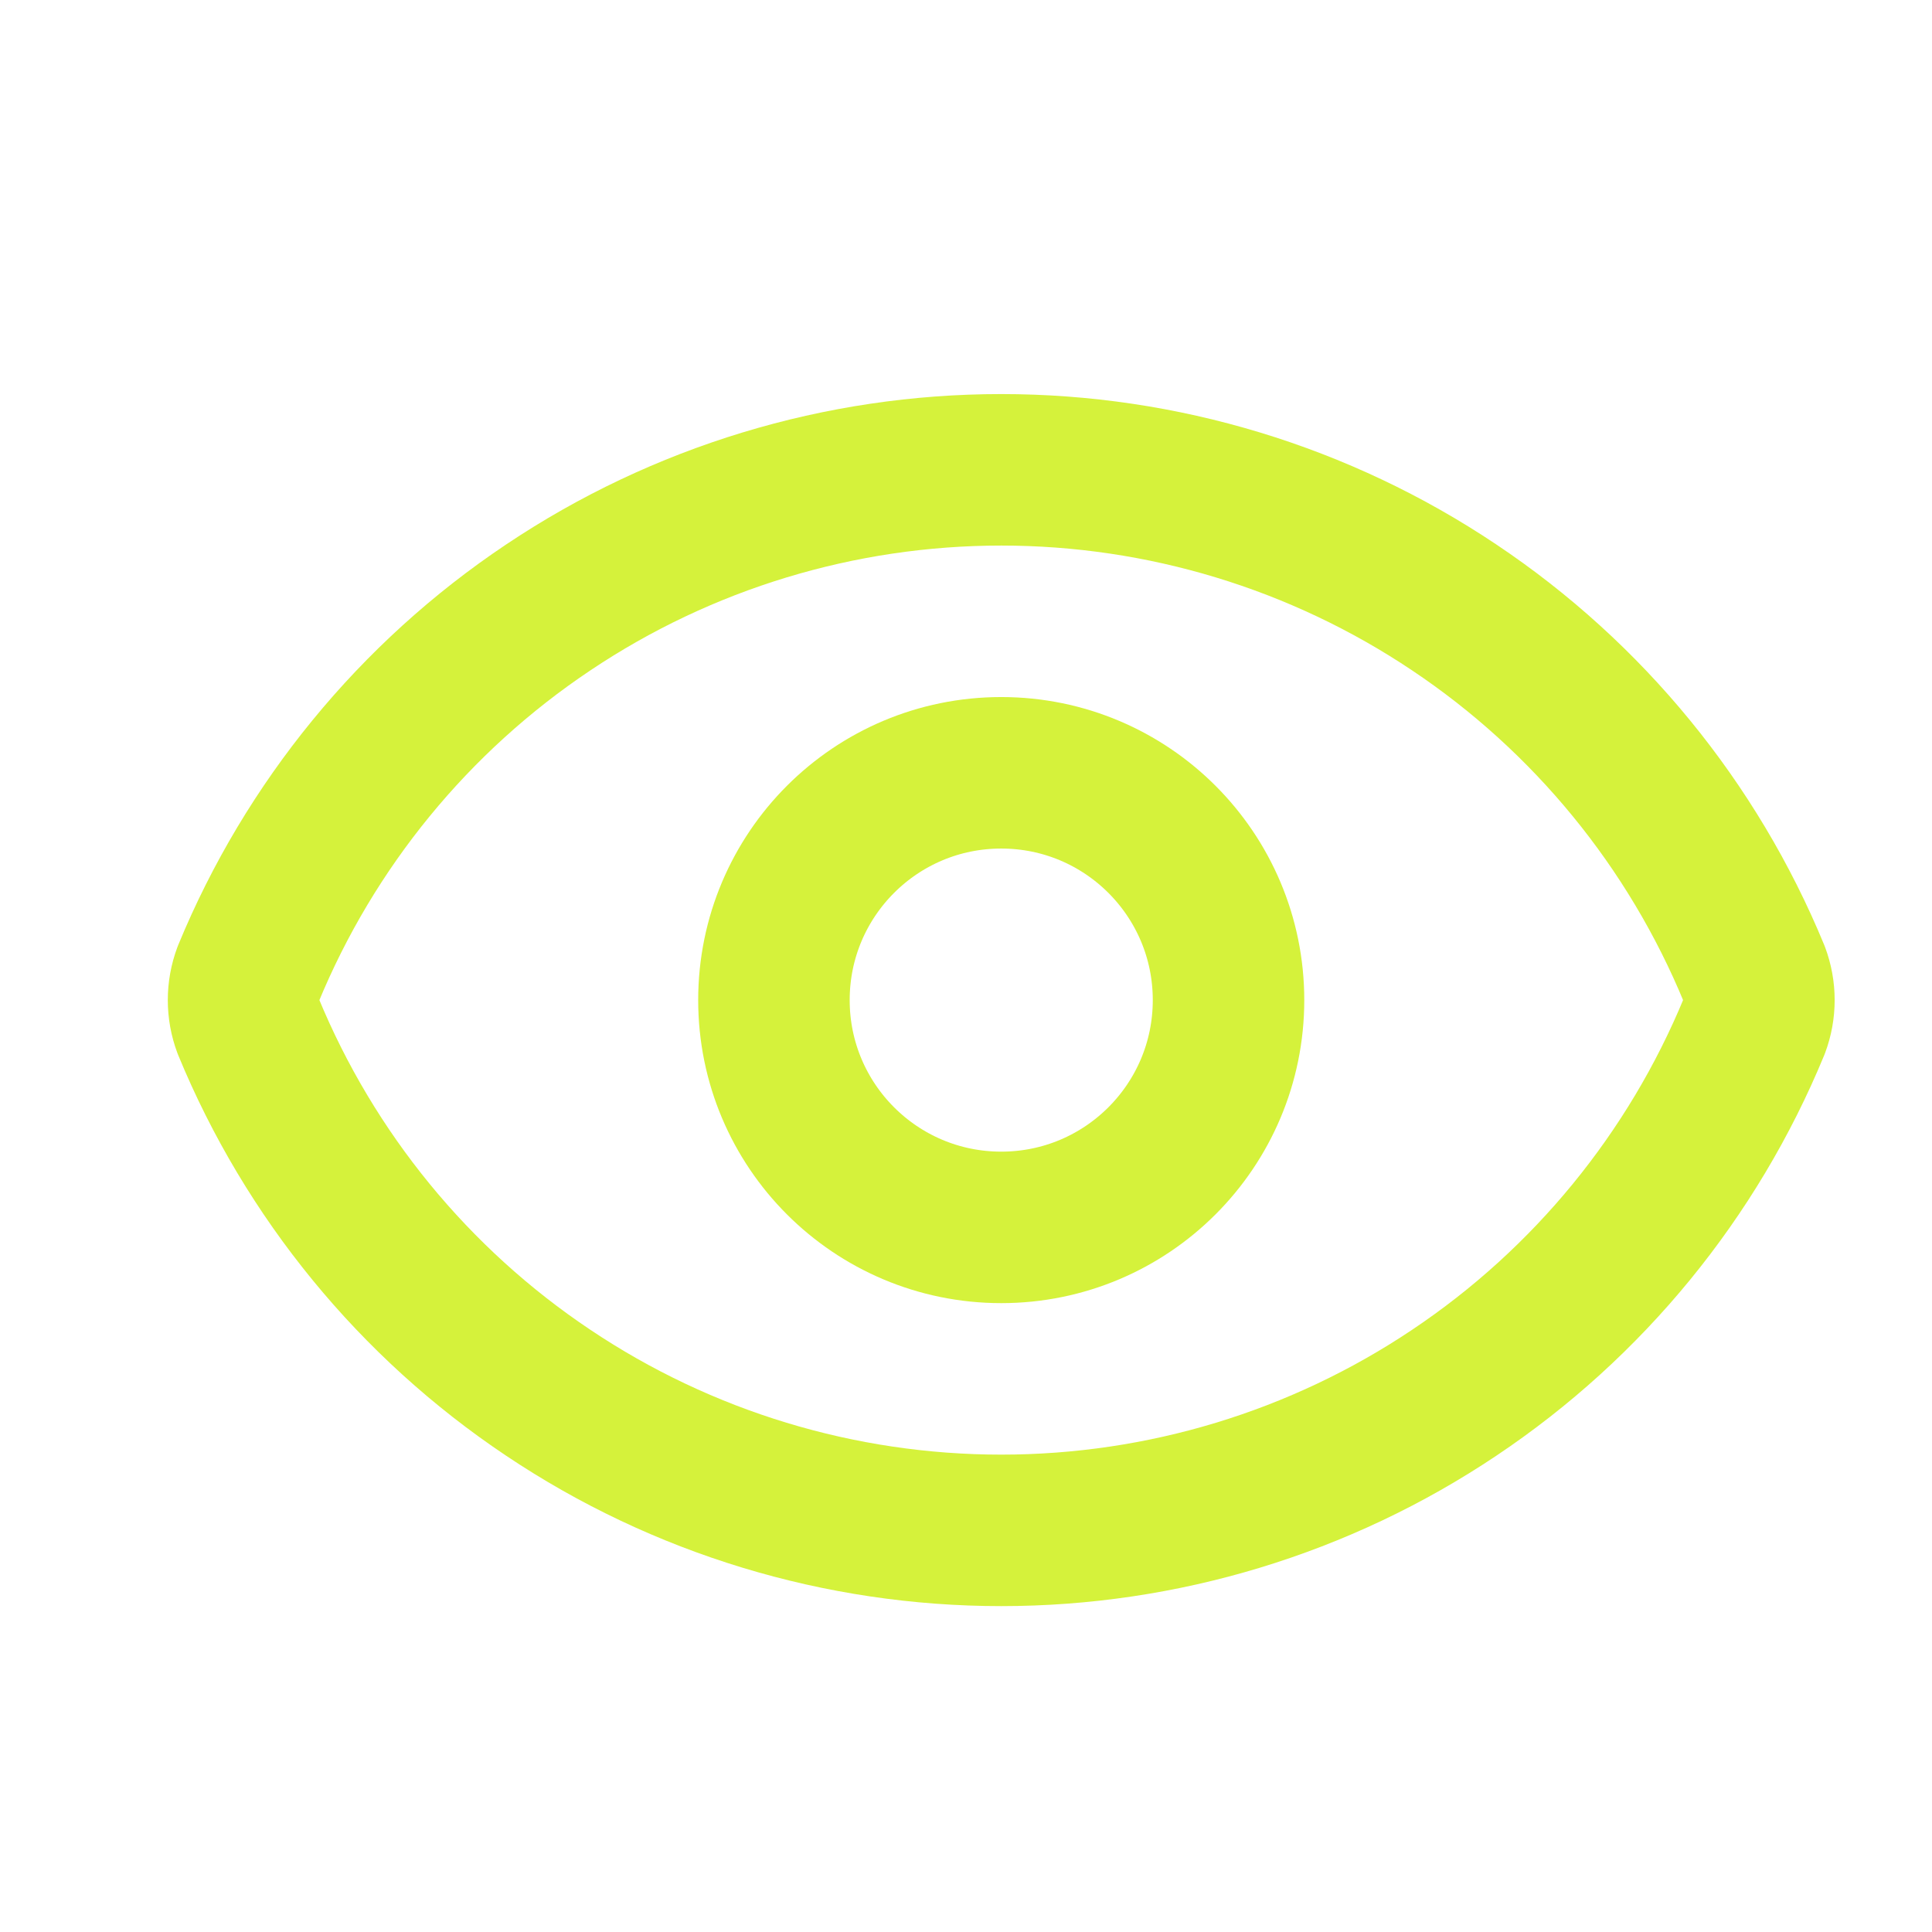
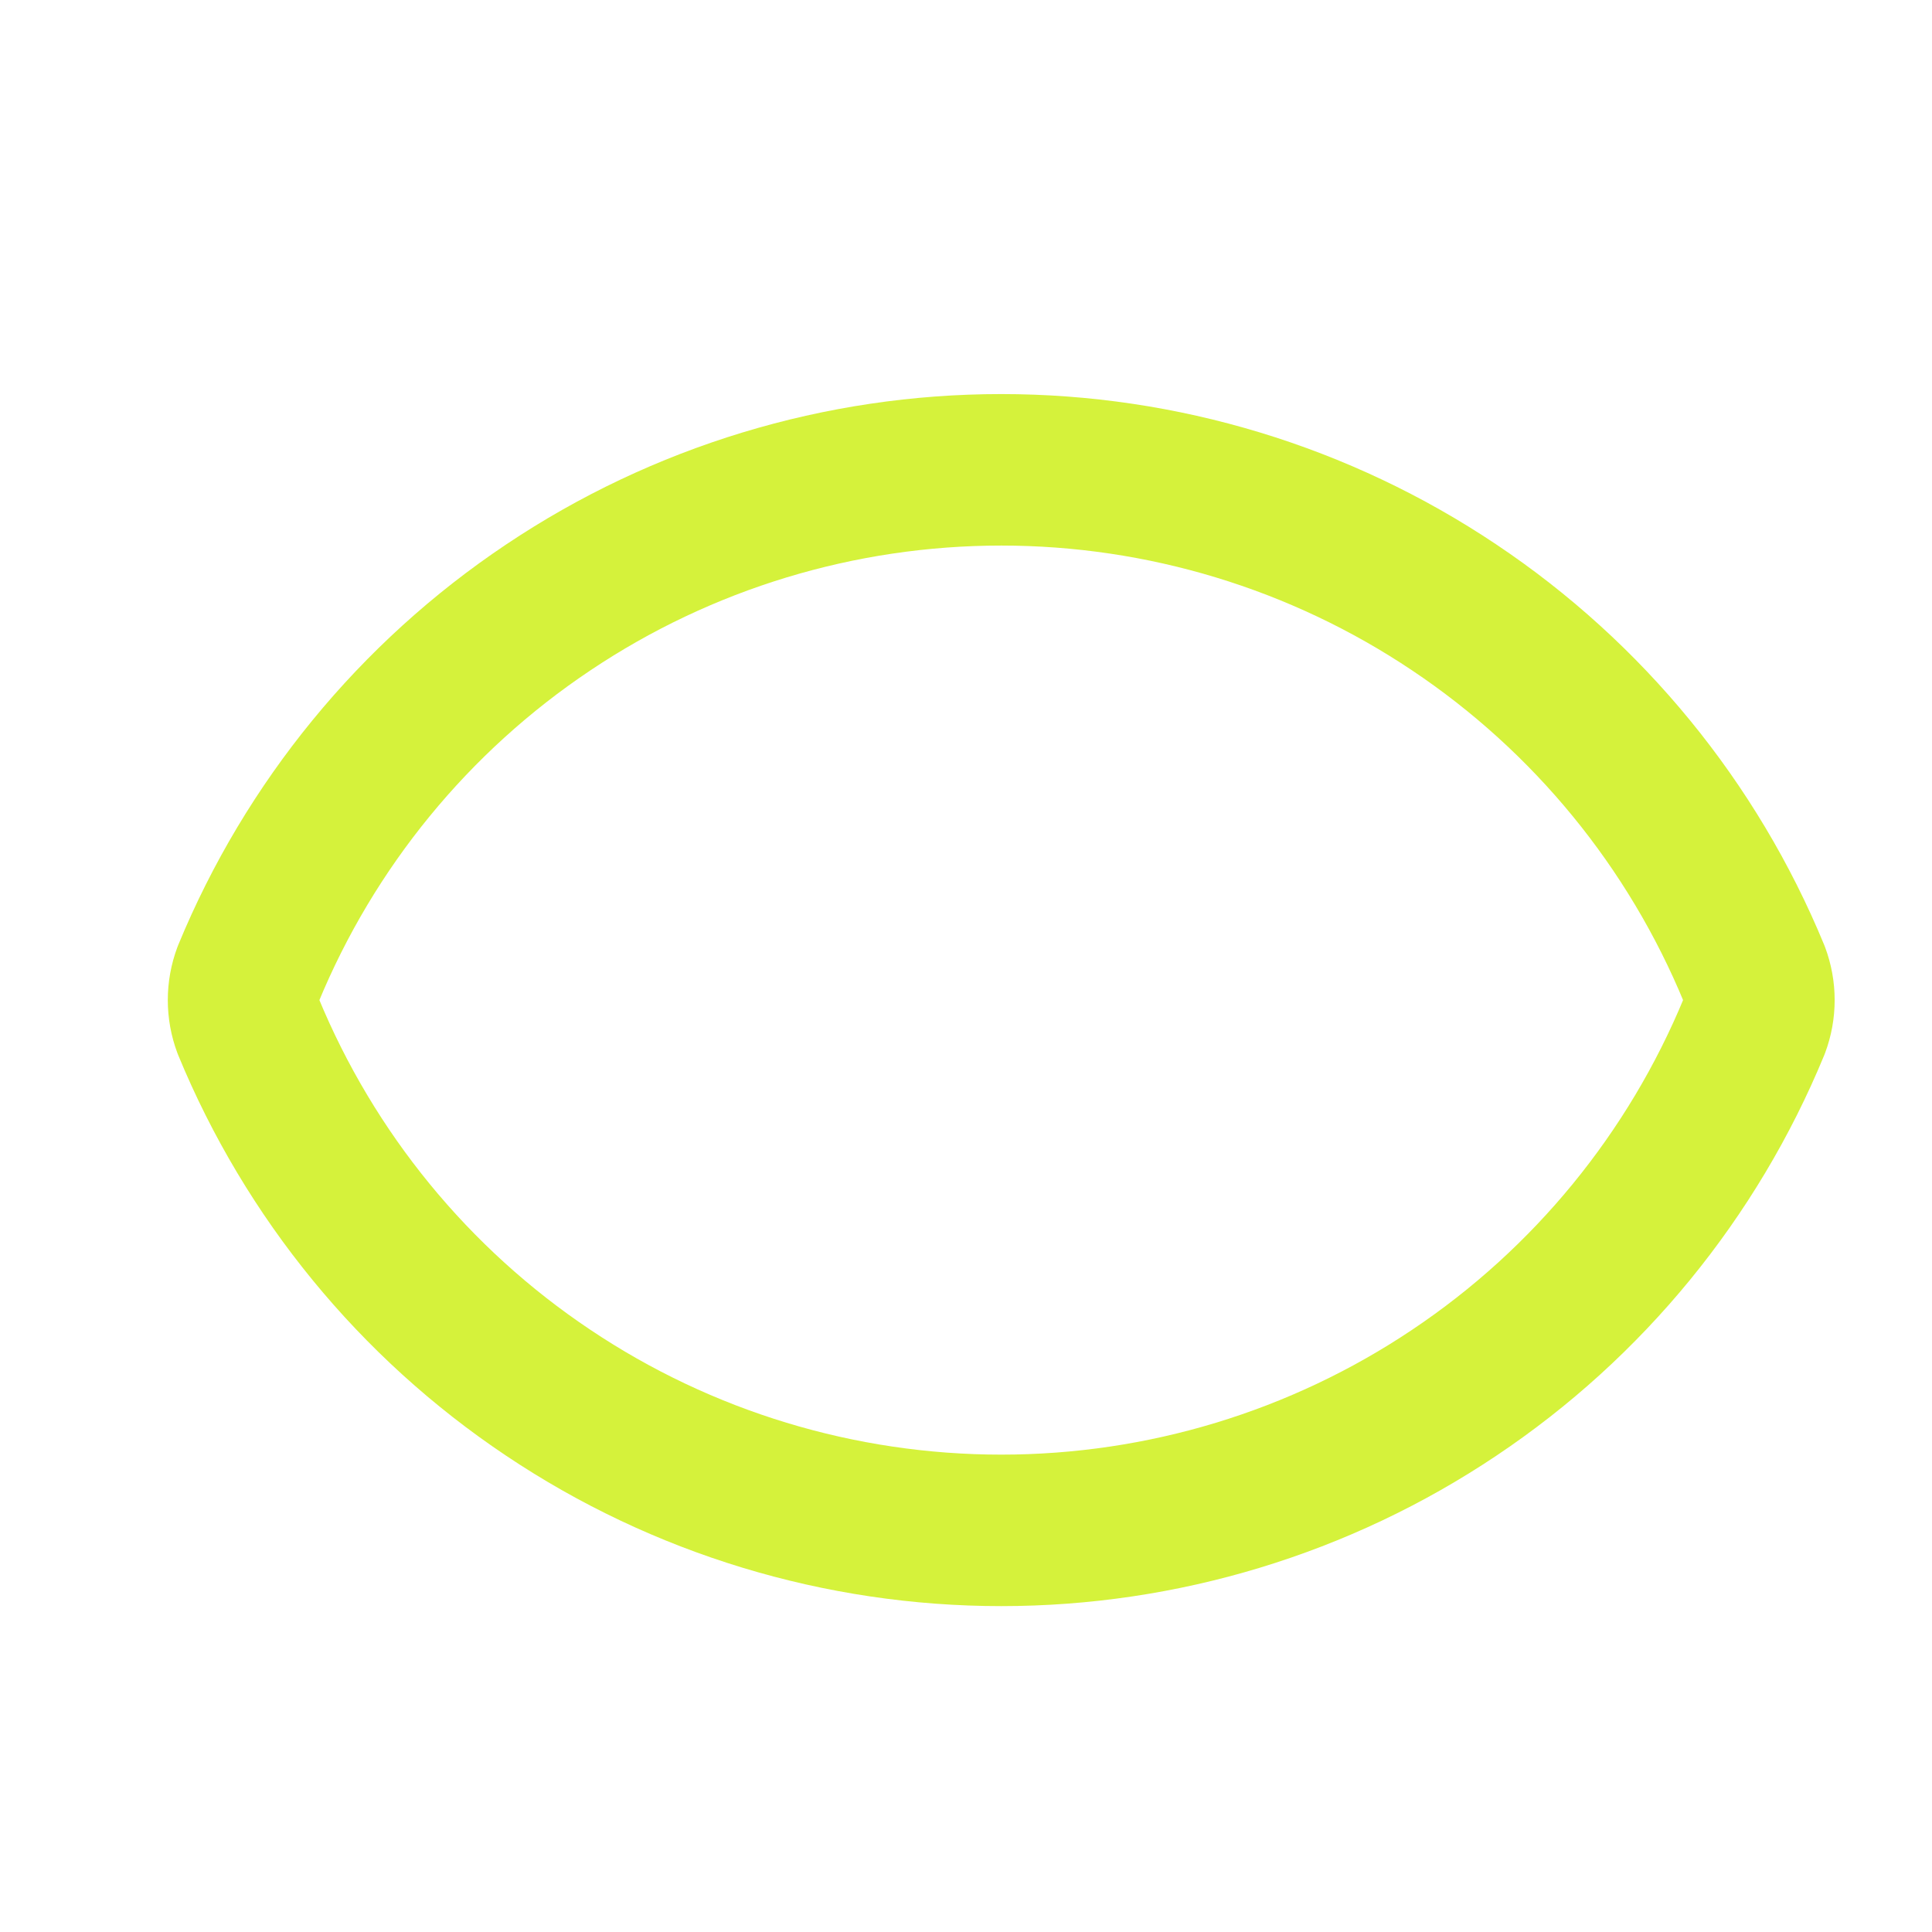
<svg xmlns="http://www.w3.org/2000/svg" width="17" height="17" viewBox="0 0 17 17" fill="none">
  <path d="M2.185 9.032C2.129 8.882 2.129 8.718 2.185 8.568C2.726 7.256 3.644 6.134 4.824 5.345C6.003 4.555 7.391 4.134 8.81 4.134C10.229 4.134 11.617 4.555 12.796 5.345C13.976 6.134 14.894 7.256 15.435 8.568C15.491 8.718 15.491 8.882 15.435 9.032C14.894 10.344 13.976 11.466 12.796 12.255C11.617 13.045 10.229 13.466 8.81 13.466C7.391 13.466 6.003 13.045 4.824 12.255C3.644 11.466 2.726 10.344 2.185 9.032Z" stroke="#D5F23B" stroke-width="1.333" stroke-linecap="round" stroke-linejoin="round" />
-   <path d="M8.81 10.8C9.915 10.8 10.81 9.905 10.81 8.8C10.81 7.695 9.915 6.8 8.81 6.8C7.705 6.8 6.81 7.695 6.81 8.8C6.81 9.905 7.705 10.8 8.81 10.8Z" stroke="#D5F23B" stroke-width="1.333" stroke-linecap="round" stroke-linejoin="round" />
</svg>